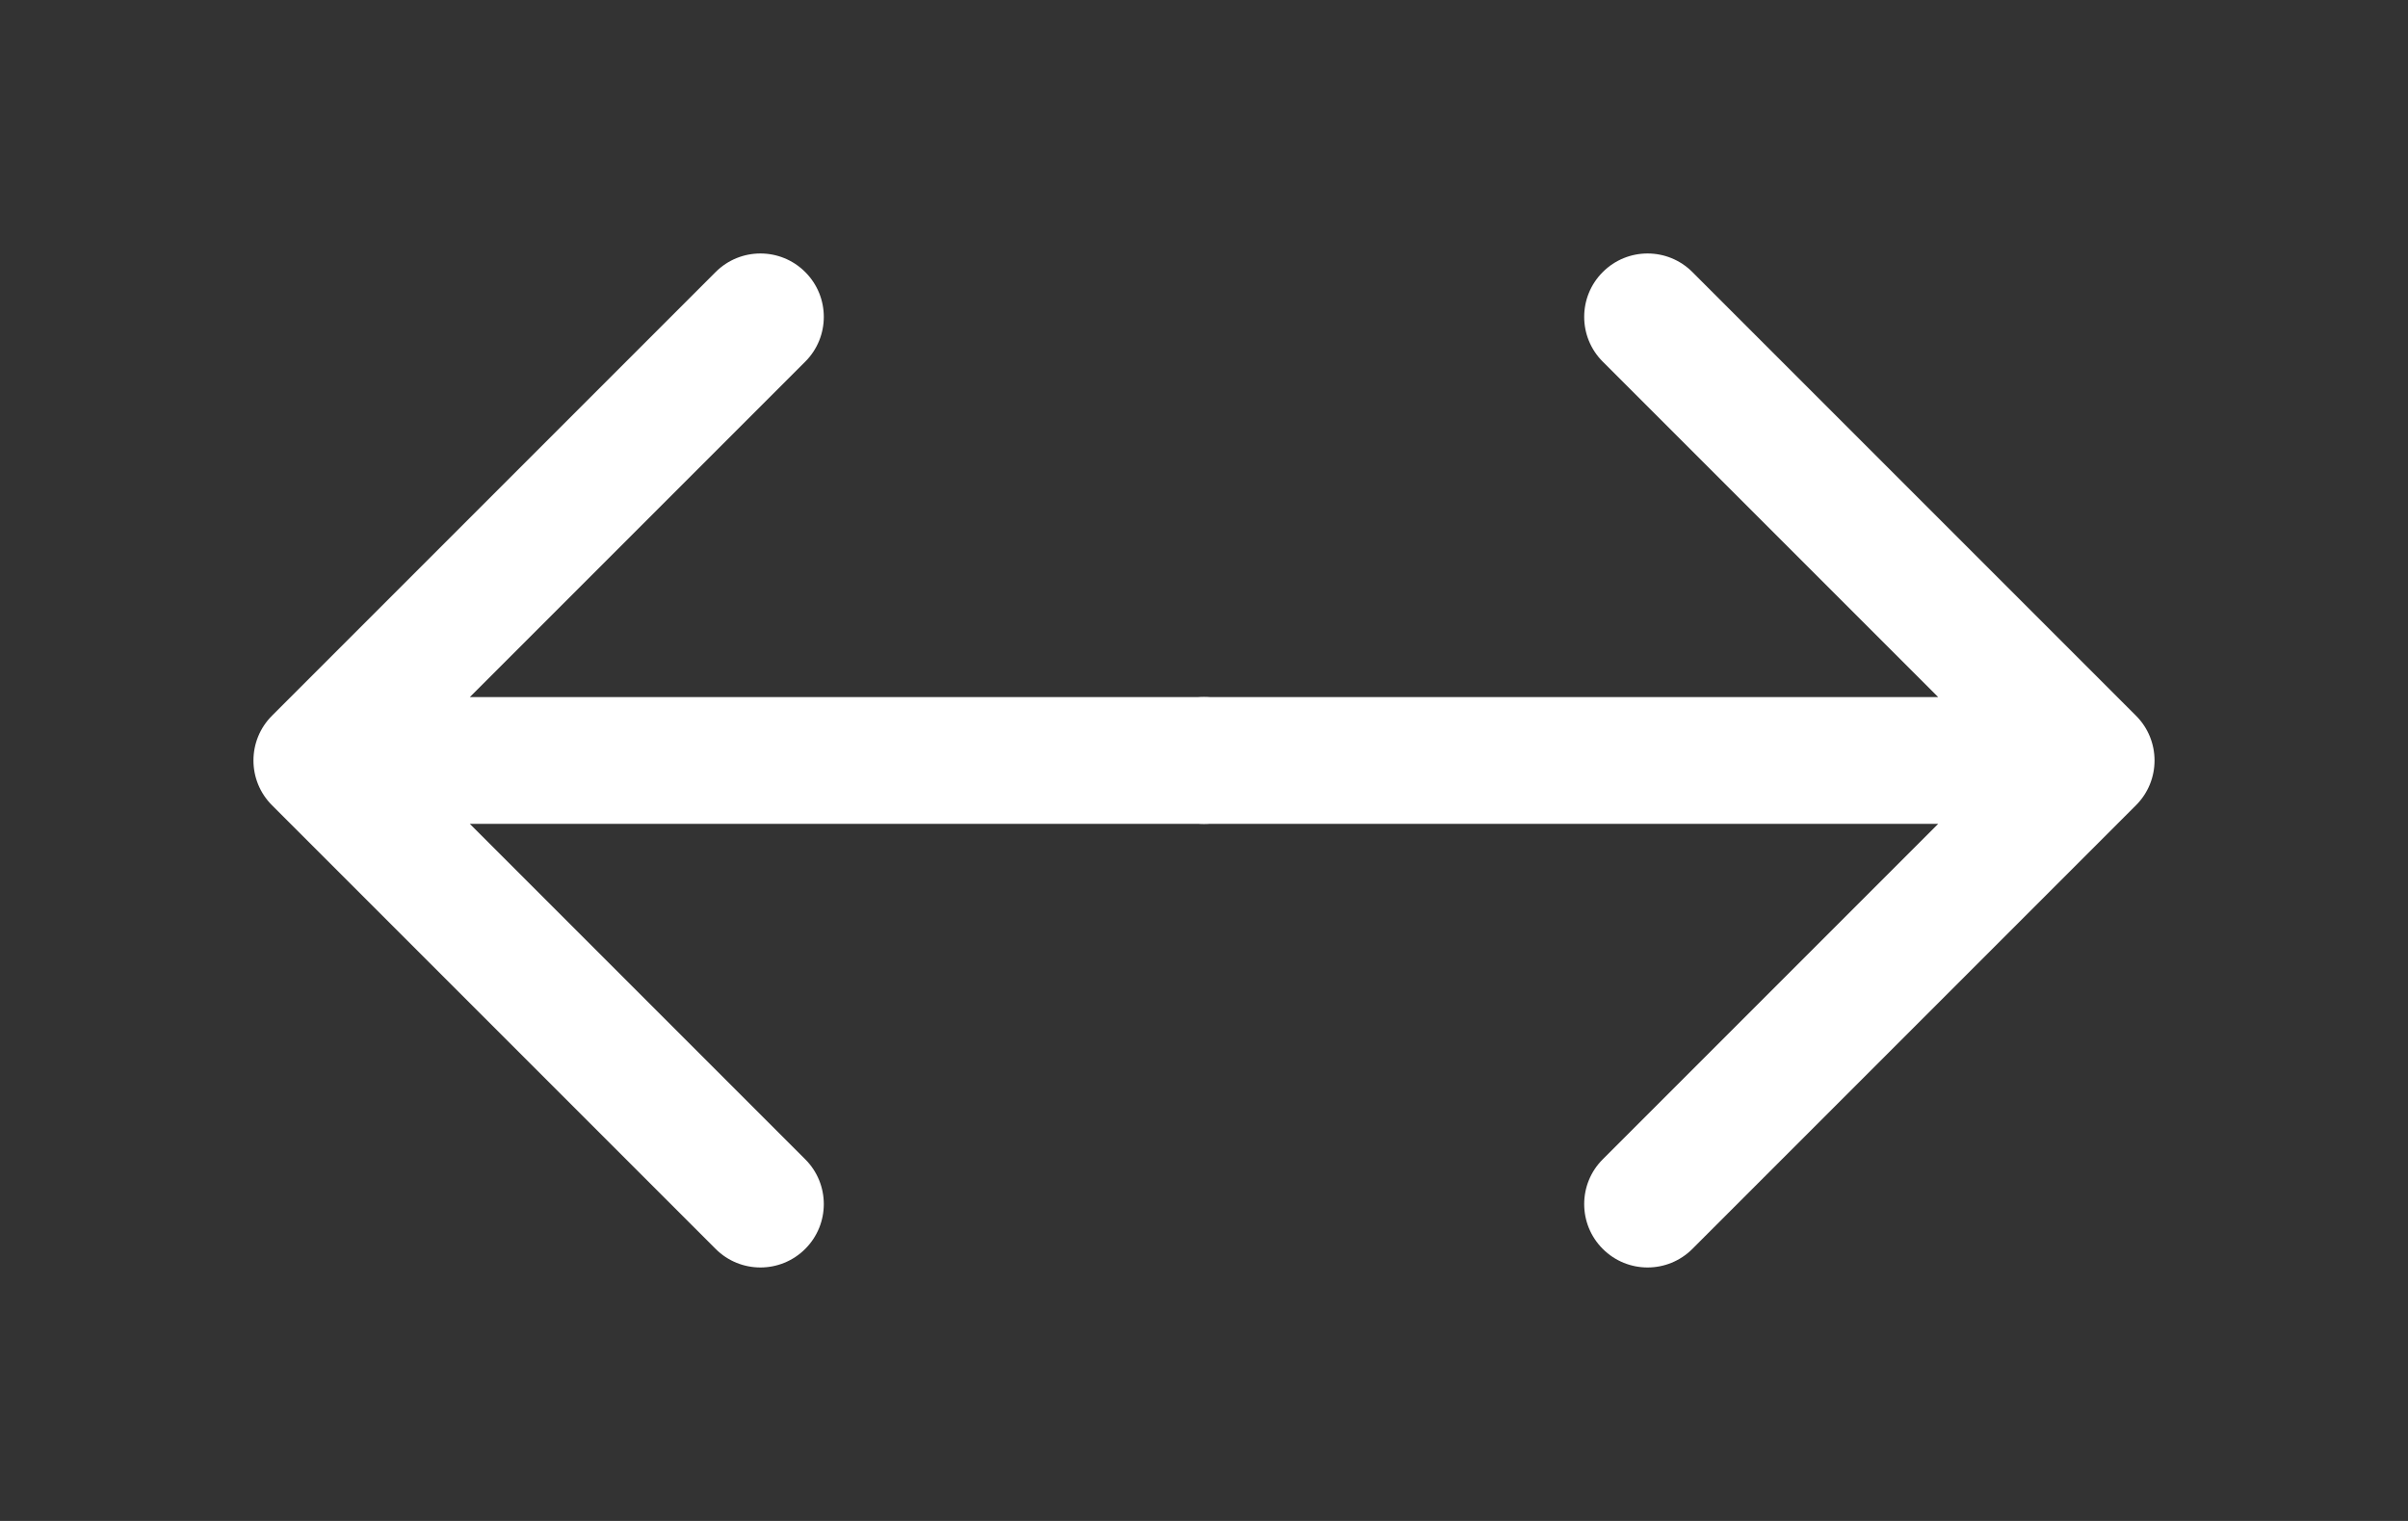
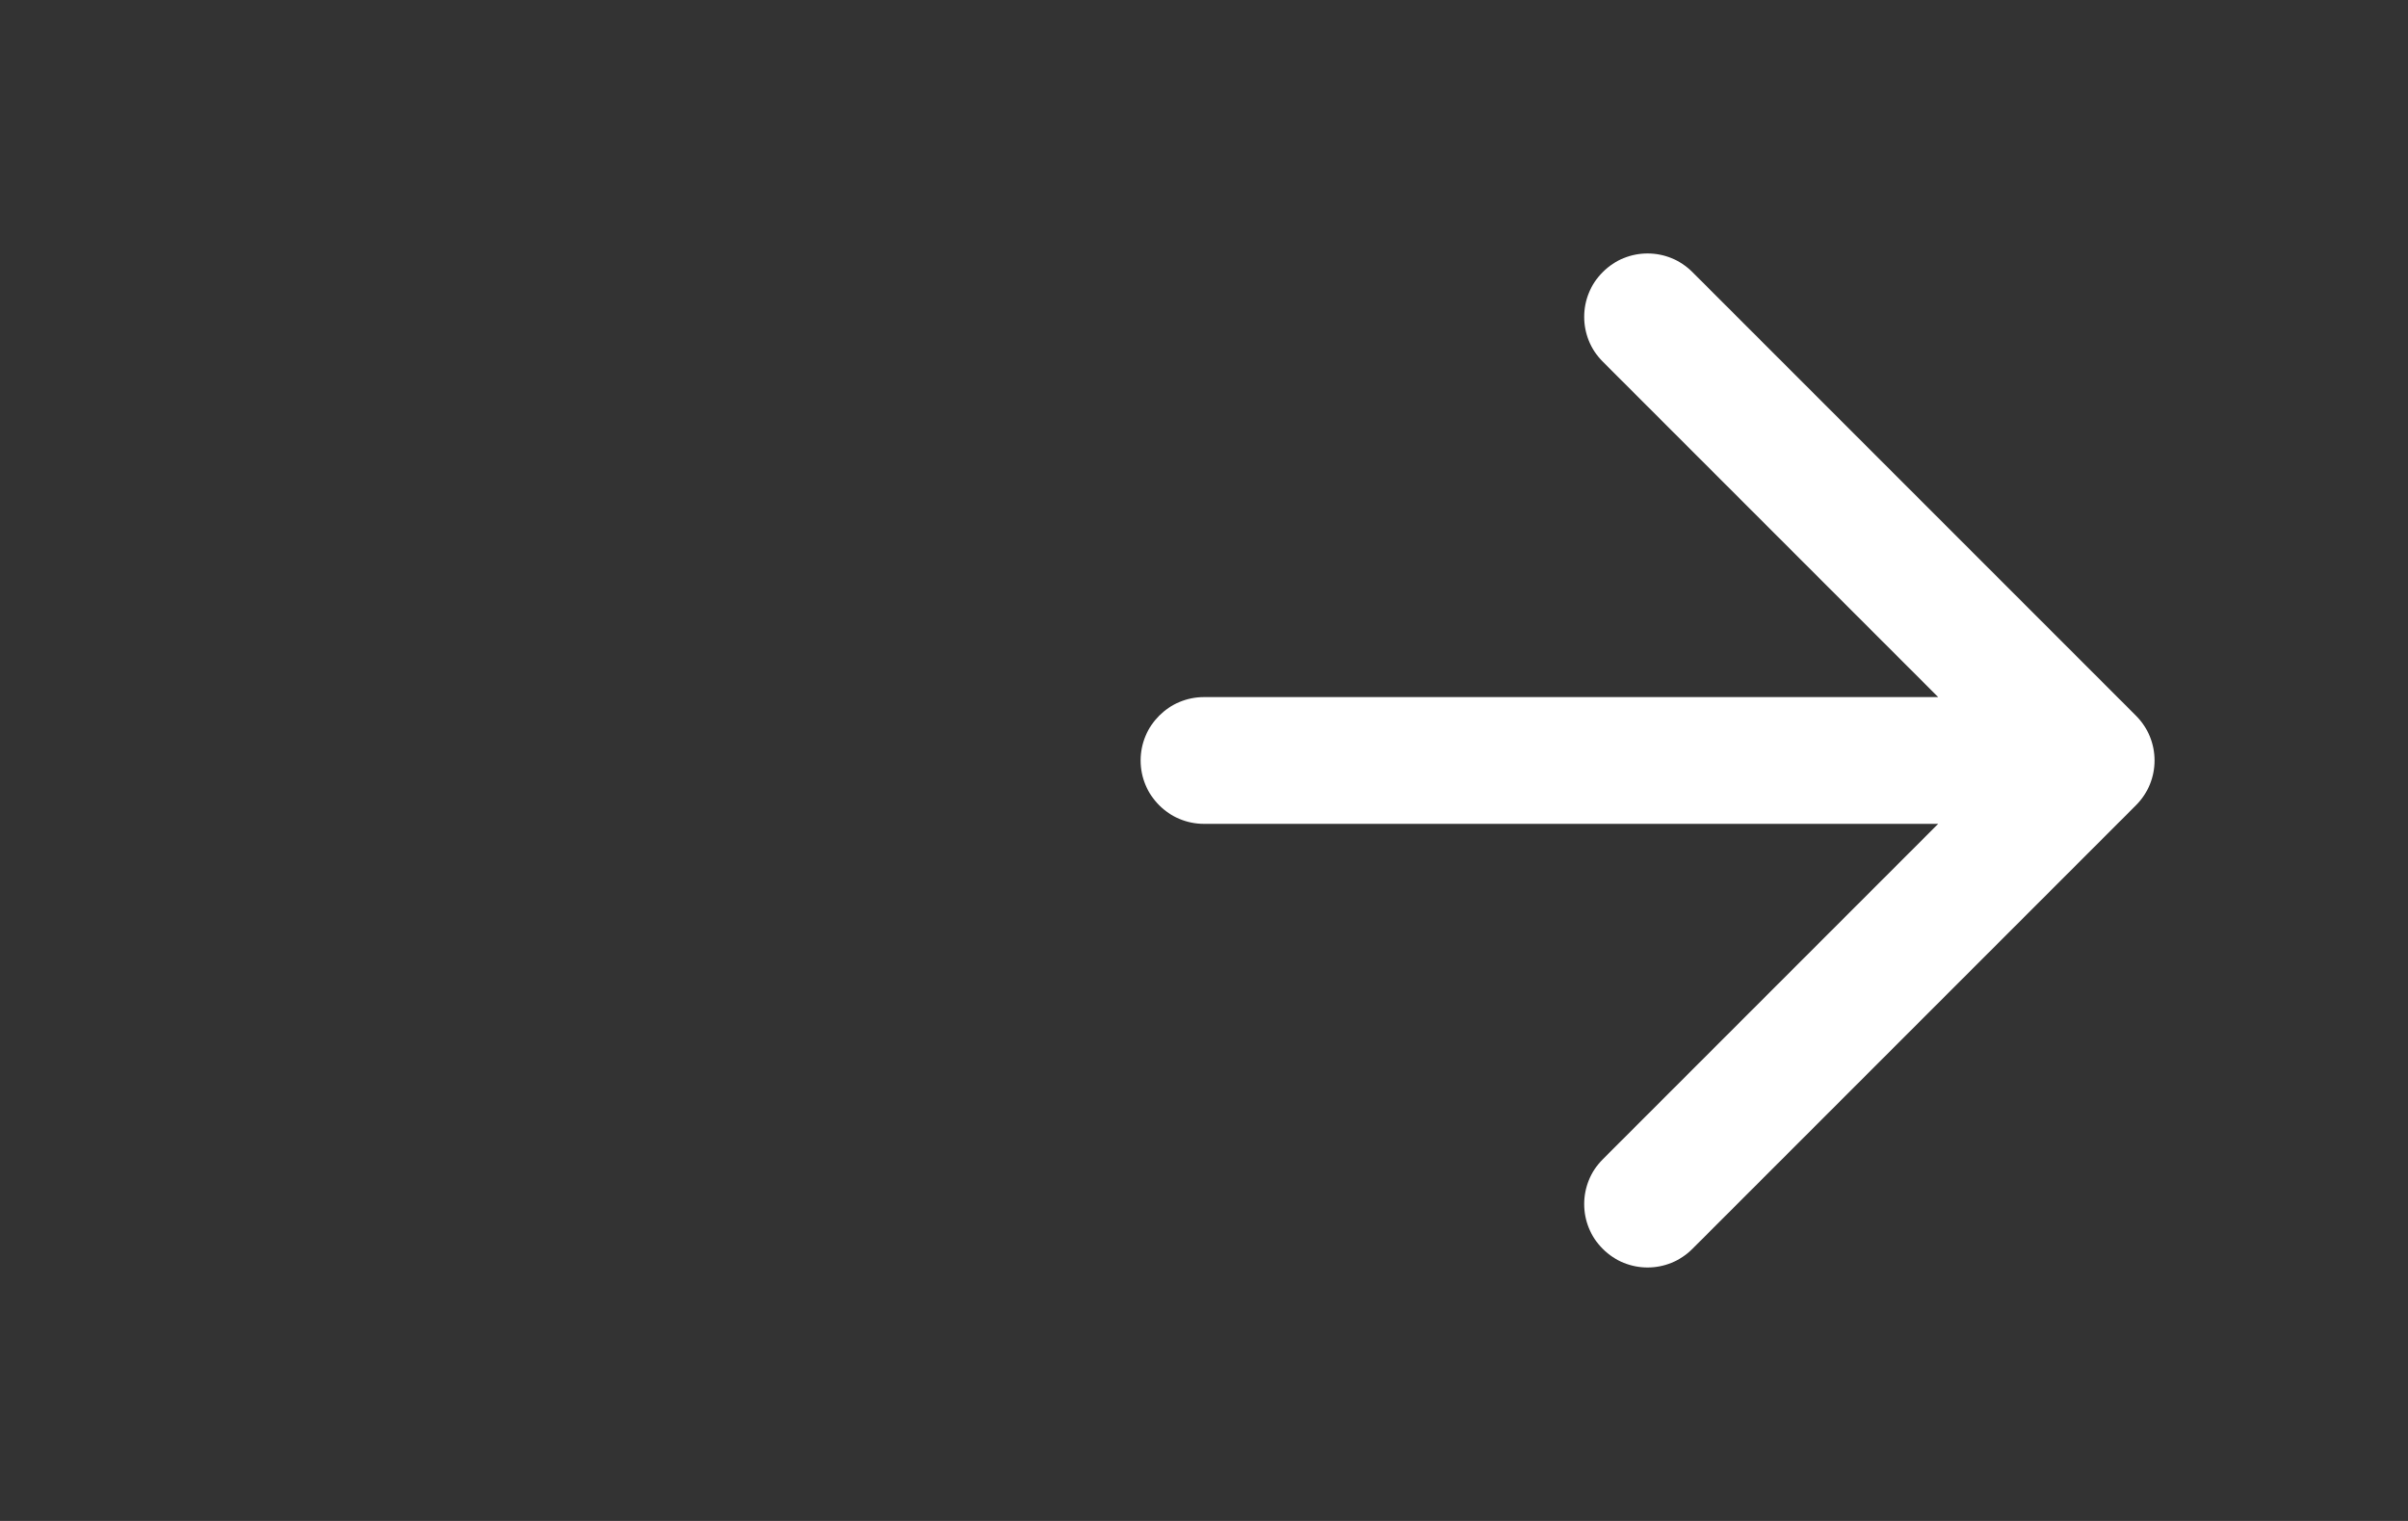
<svg xmlns="http://www.w3.org/2000/svg" width="38" height="24" viewBox="0 0 38 24" fill="none">
  <rect x="0" y="0" width="38" height="24" fill="#333333" stroke="none" />
-   <path fill-rule="evenodd" clip-rule="evenodd" d="M12.707 4.293C12.317 3.902 11.683 3.902 11.293 4.293L4.293 11.293C3.902 11.683 3.902 12.317 4.293 12.707L11.293 19.707C11.683 20.098 12.317 20.098 12.707 19.707C13.098 19.317 13.098 18.683 12.707 18.293L7.414 13H19C19.552 13 20 12.552 20 12C20 11.448 19.552 11 19 11H7.414L12.707 5.707C13.098 5.317 13.098 4.683 12.707 4.293Z" fill="white" />
  <path fill-rule="evenodd" clip-rule="evenodd" d="M25.293 4.293C25.683 3.902 26.317 3.902 26.707 4.293L33.707 11.293C34.098 11.683 34.098 12.317 33.707 12.707L26.707 19.707C26.317 20.098 25.683 20.098 25.293 19.707C24.902 19.317 24.902 18.683 25.293 18.293L30.586 13H19C18.448 13 18 12.552 18 12C18 11.448 18.448 11 19 11H30.586L25.293 5.707C24.902 5.317 24.902 4.683 25.293 4.293Z" fill="white" />
</svg>